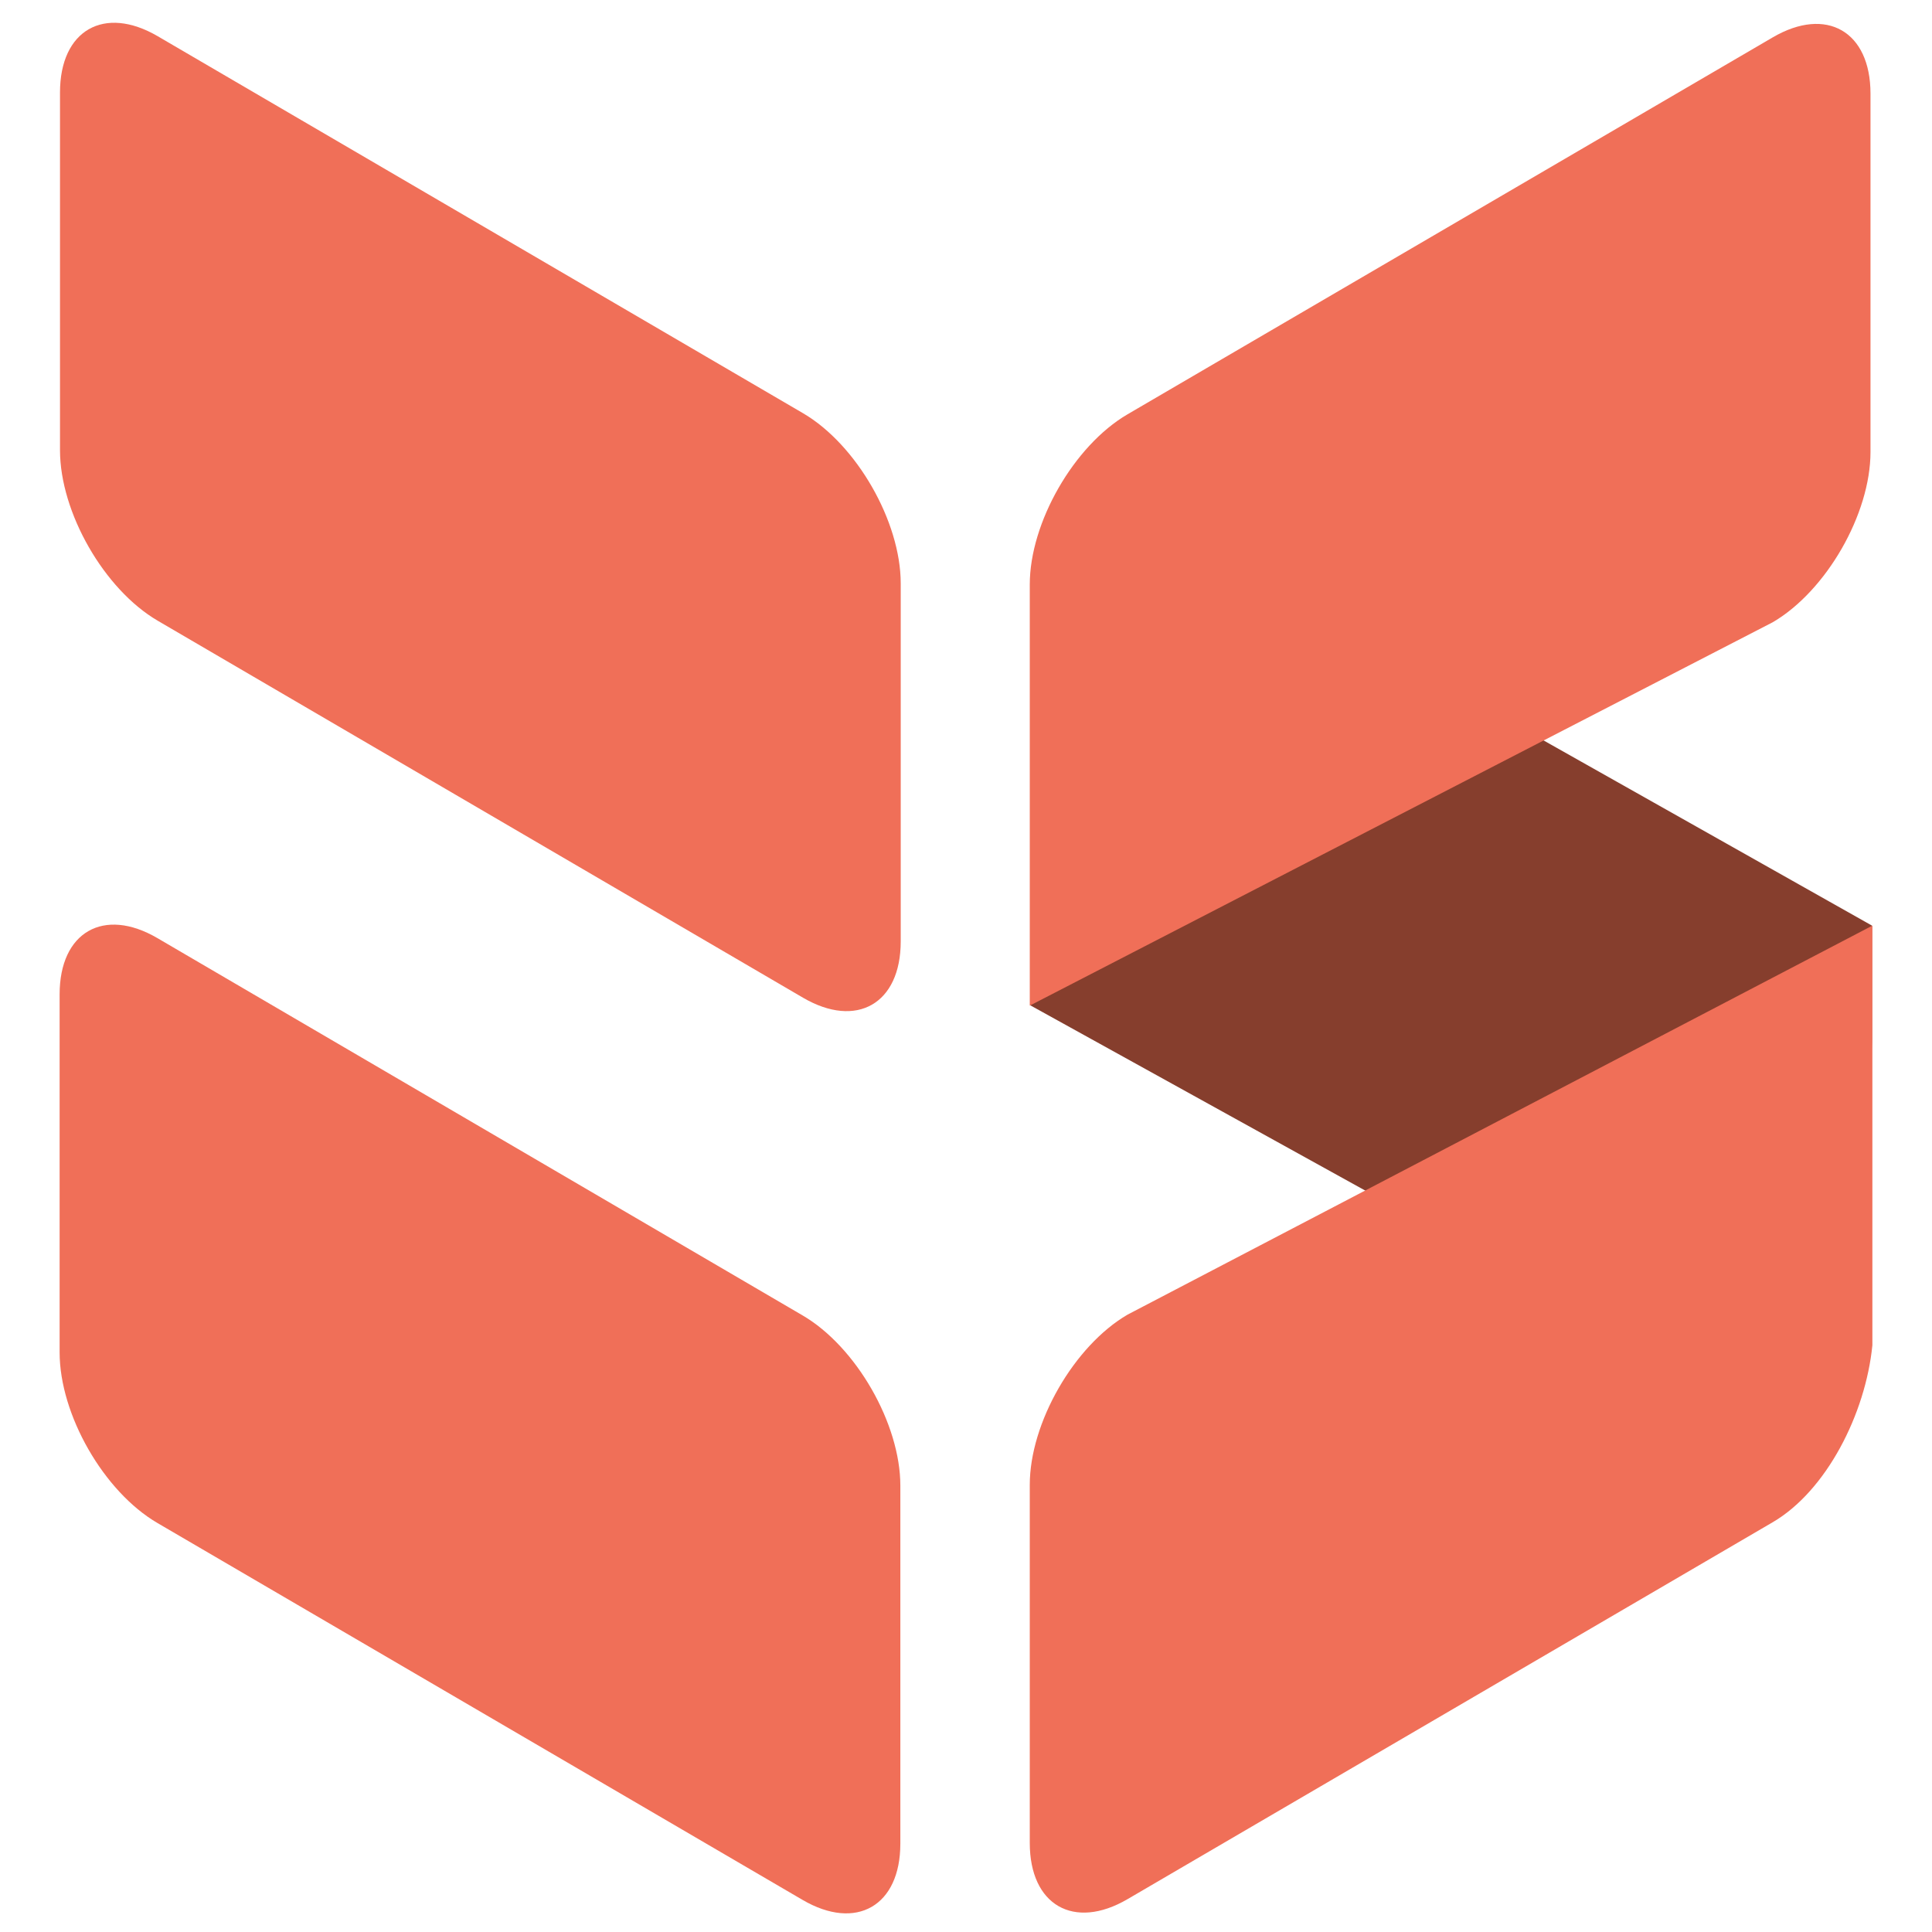
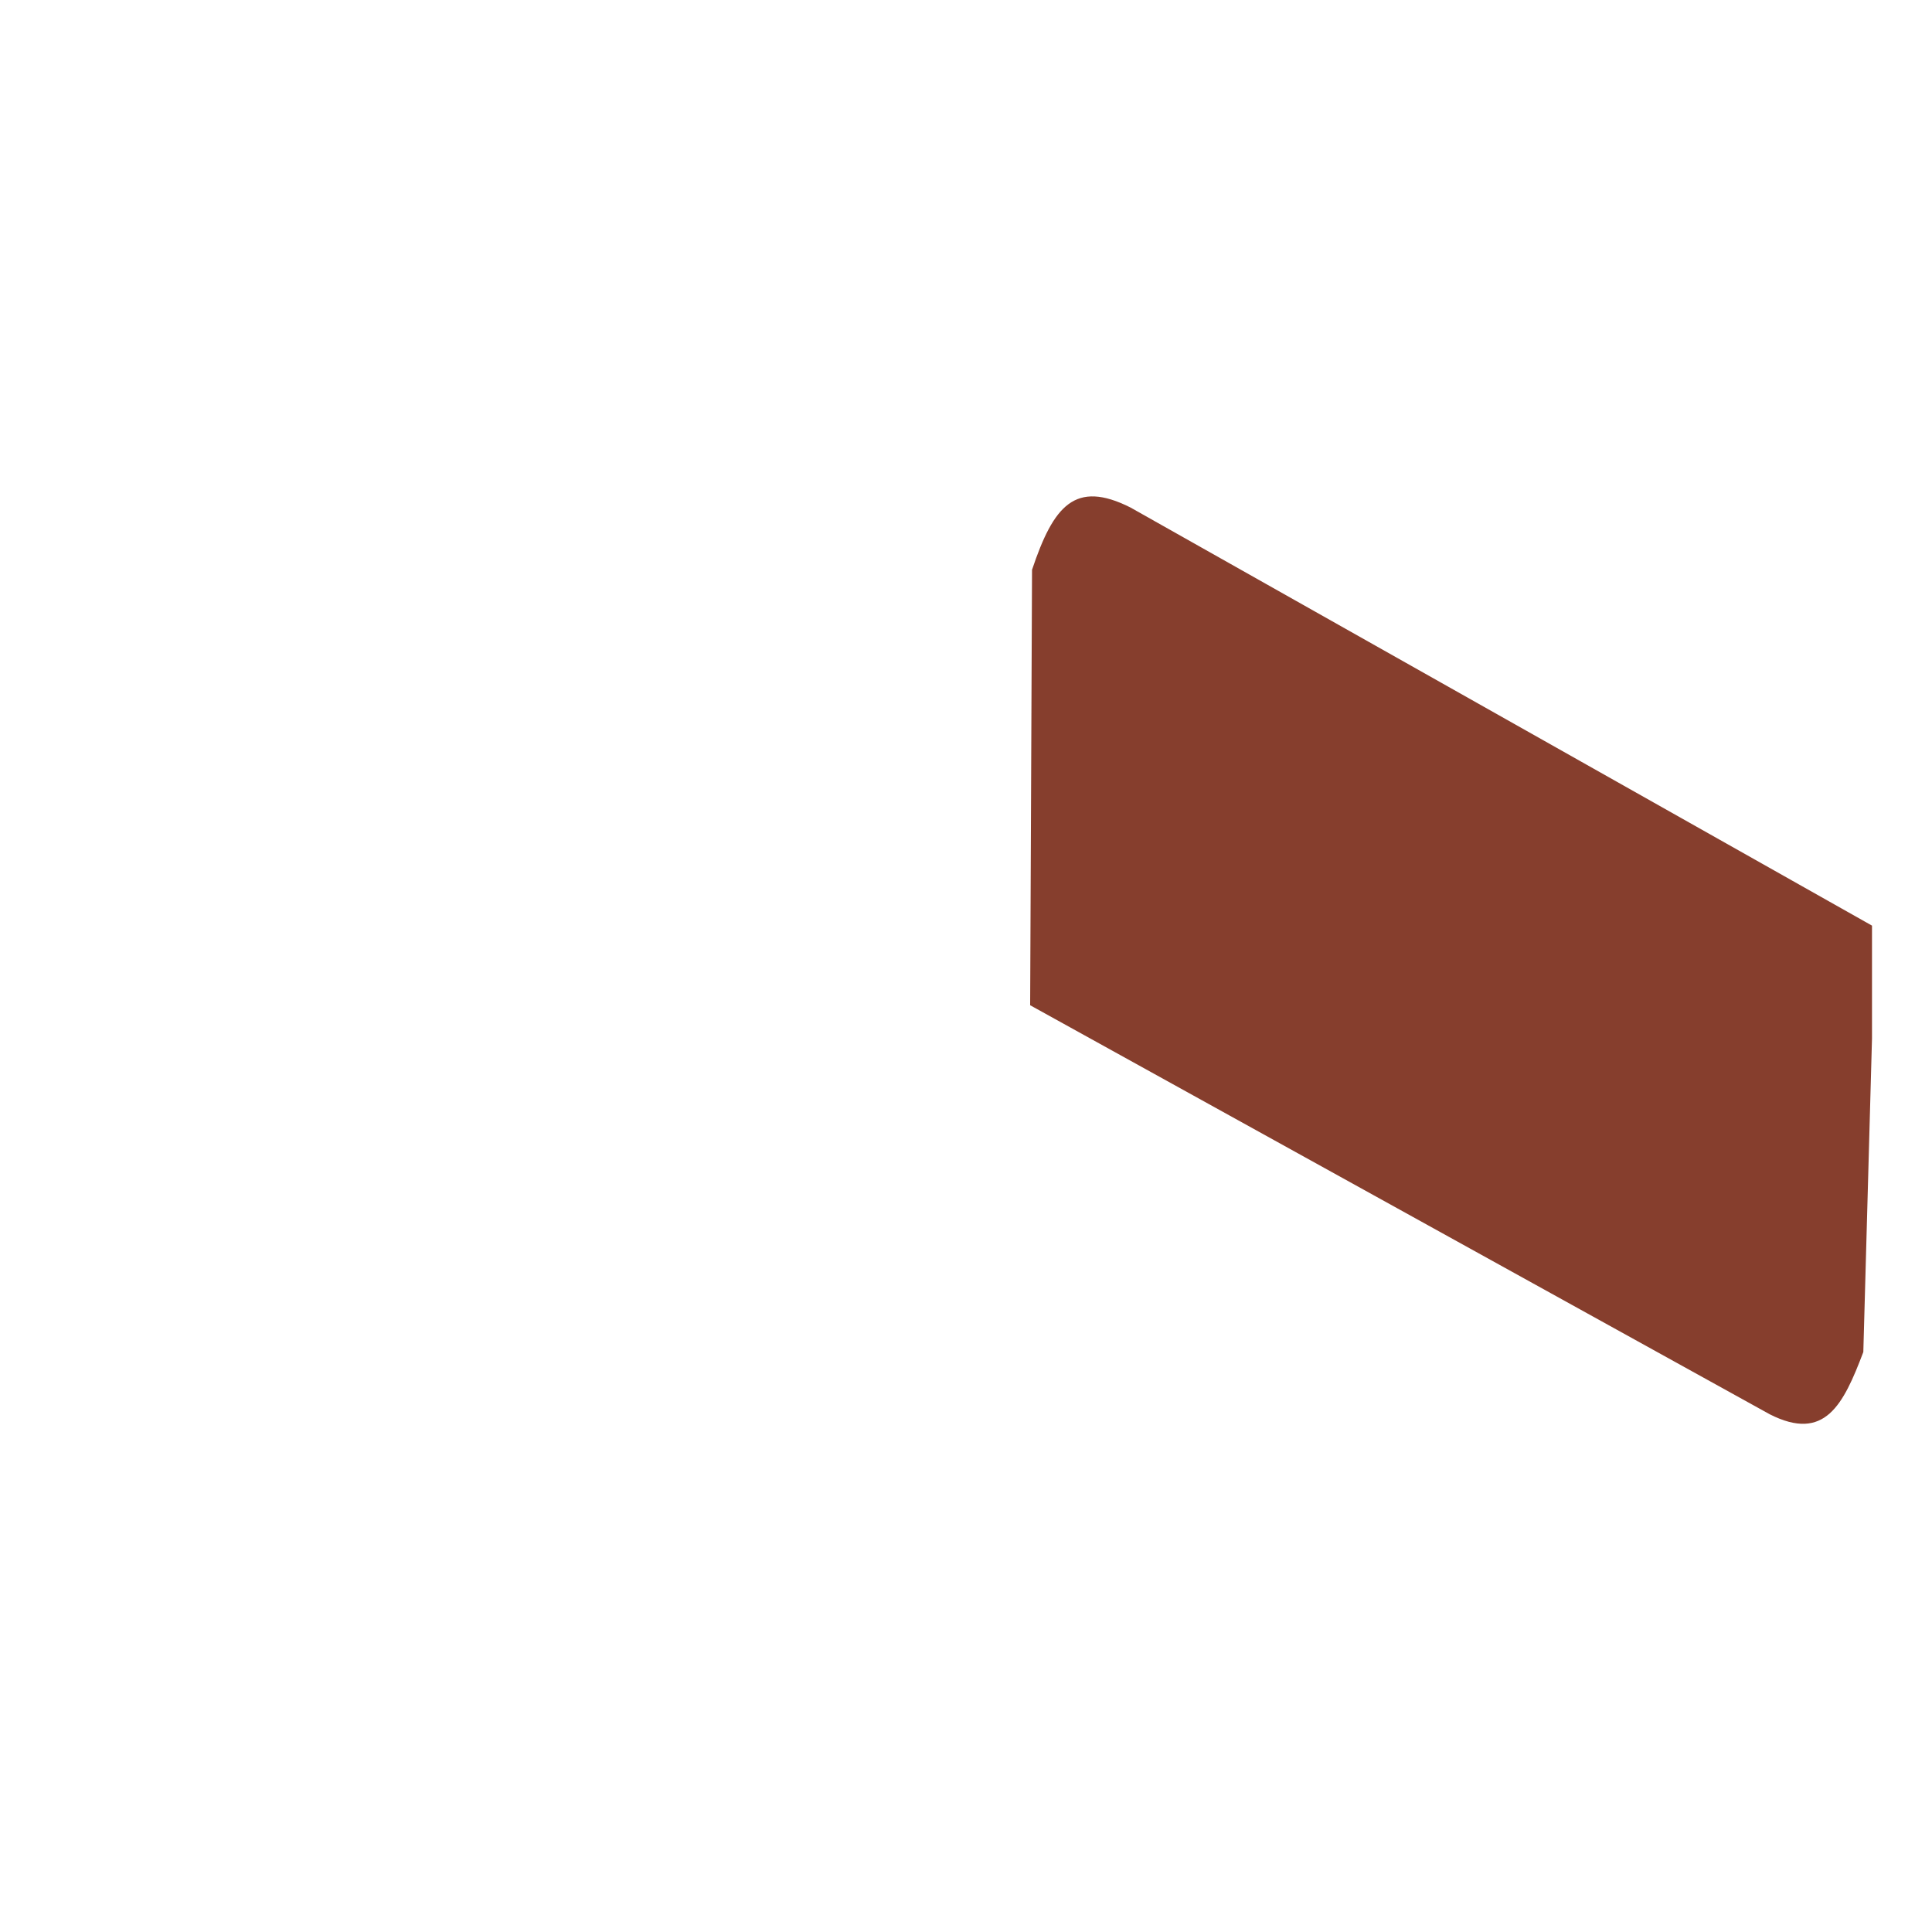
<svg xmlns="http://www.w3.org/2000/svg" version="1.1" id="Calque_1" x="0px" y="0px" viewBox="0 0 512 512" style="enable-background:new 0 0 512 512;" xml:space="preserve">
  <style type="text/css">
	.st0{fill:#863E2D;}
	.st1{enable-background:new    ;}
	.st2{fill:#F06F58;}
</style>
  <g>
    <g>
      <path class="st0" d="M273.5,151c5.7-17,11.4-23.9,26.1-16.5l196.5,110.8v29.9l-2.3,83.1c-5.3,14-10.2,23.9-24.8,16.5l-196-108.4    L273.5,151z" />
      <g>
        <g class="st1">
-           <path class="st2" d="M496.2,245.3L298.8,348.4c-14.2,8.3-25.9,28.7-25.9,45.1v94.9c0,16.5,11.7,23.2,25.9,14.9l171-99.9      c14.2-8.3,24.6-28.7,26.4-46.9V245.3z" />
-         </g>
+           </g>
      </g>
      <g>
        <g class="st1">
-           <path class="st2" d="M272.9,266.5l196.9-101.6c14.2-8.3,25.9-28.7,25.9-45.1v-95c0-16.5-11.7-23.2-25.9-14.9l-171,99.9      c-14.2,8.3-25.9,28.7-25.9,45.1V266.5z" />
-         </g>
+           </g>
      </g>
      <g>
        <g class="st1">
-           <path class="st2" d="M212.7,348.6c14.2,8.3,25.9,28.7,25.9,45.1v94.9c0,16.5-11.7,23.2-25.9,14.9l-171-99.9      c-14.2-8.3-25.9-28.7-25.9-45.2v-94.9c0-16.5,11.7-23.2,25.9-14.9L212.7,348.6z" />
-         </g>
+           </g>
      </g>
    </g>
    <g>
      <g class="st1">
-         <path class="st2" d="M238.7,249.5c0,16.5-11.7,23.2-25.9,14.9l-171-99.9c-14.2-8.3-25.9-28.7-25.9-45.2V24.5     C15.9,8,27.6,1.3,41.8,9.6l171,99.9c14.2,8.3,25.9,28.7,25.9,45.1V249.5z" />
-       </g>
+         </g>
    </g>
  </g>
</svg>